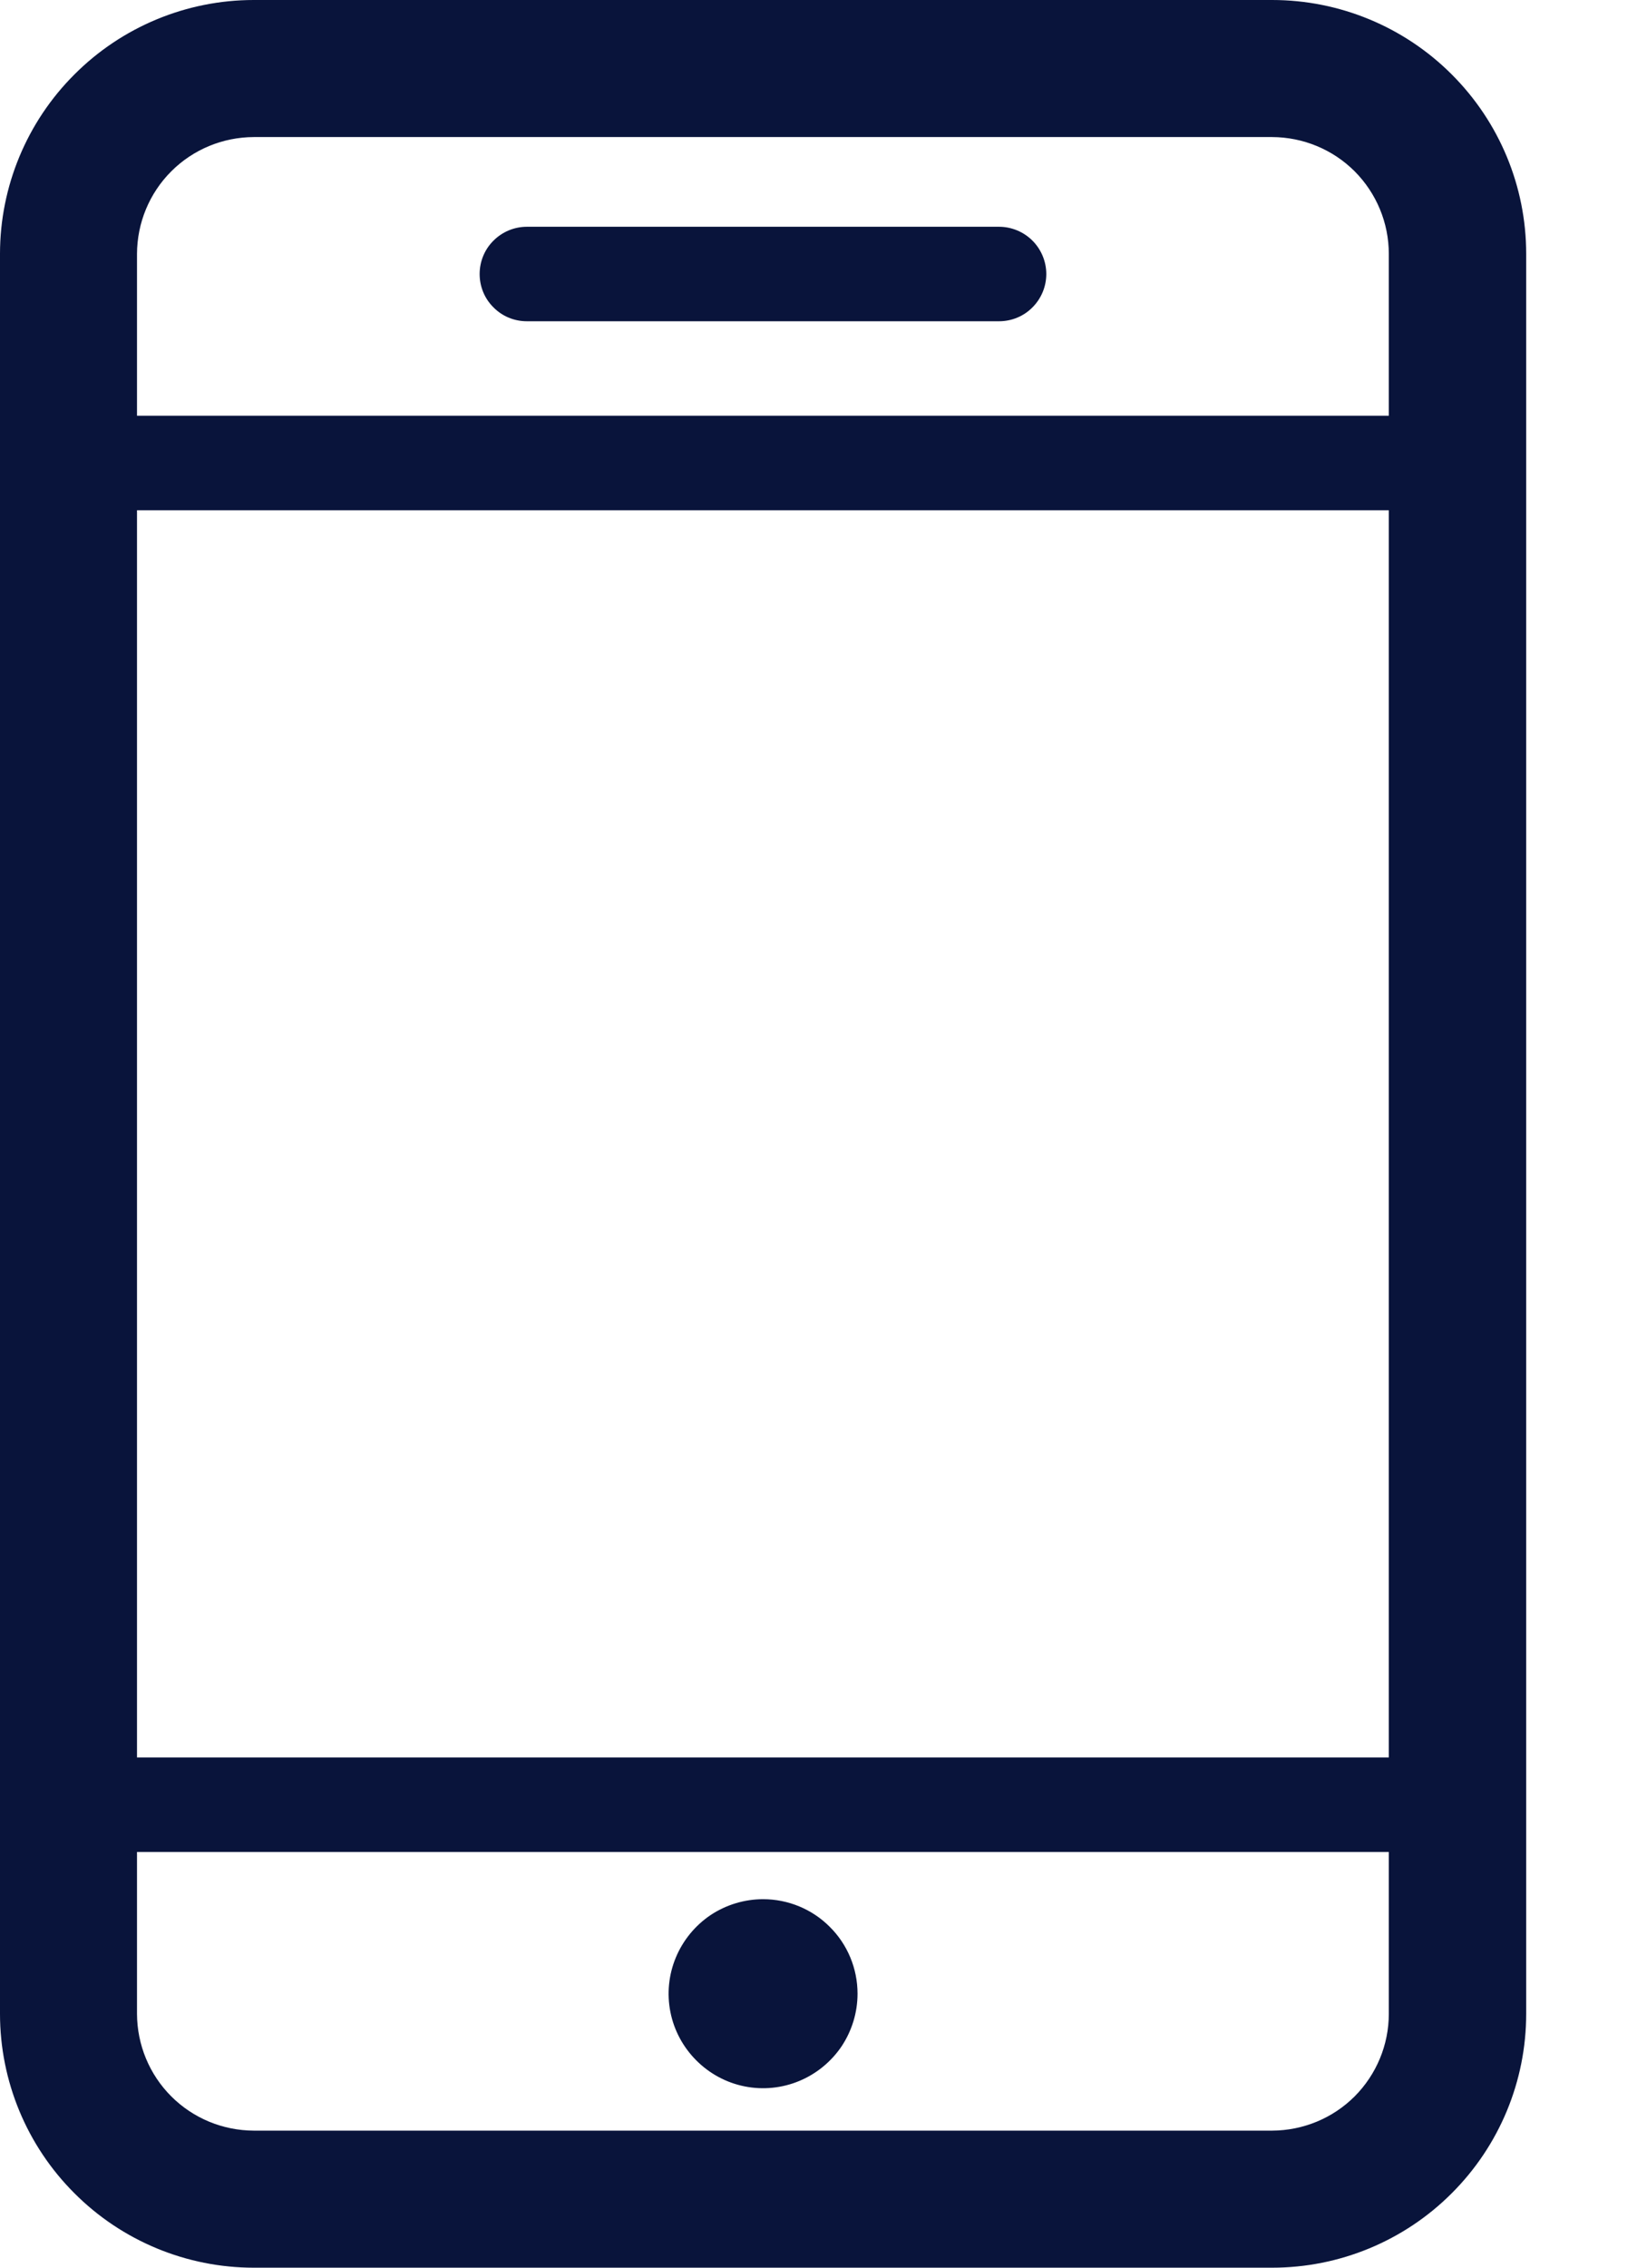
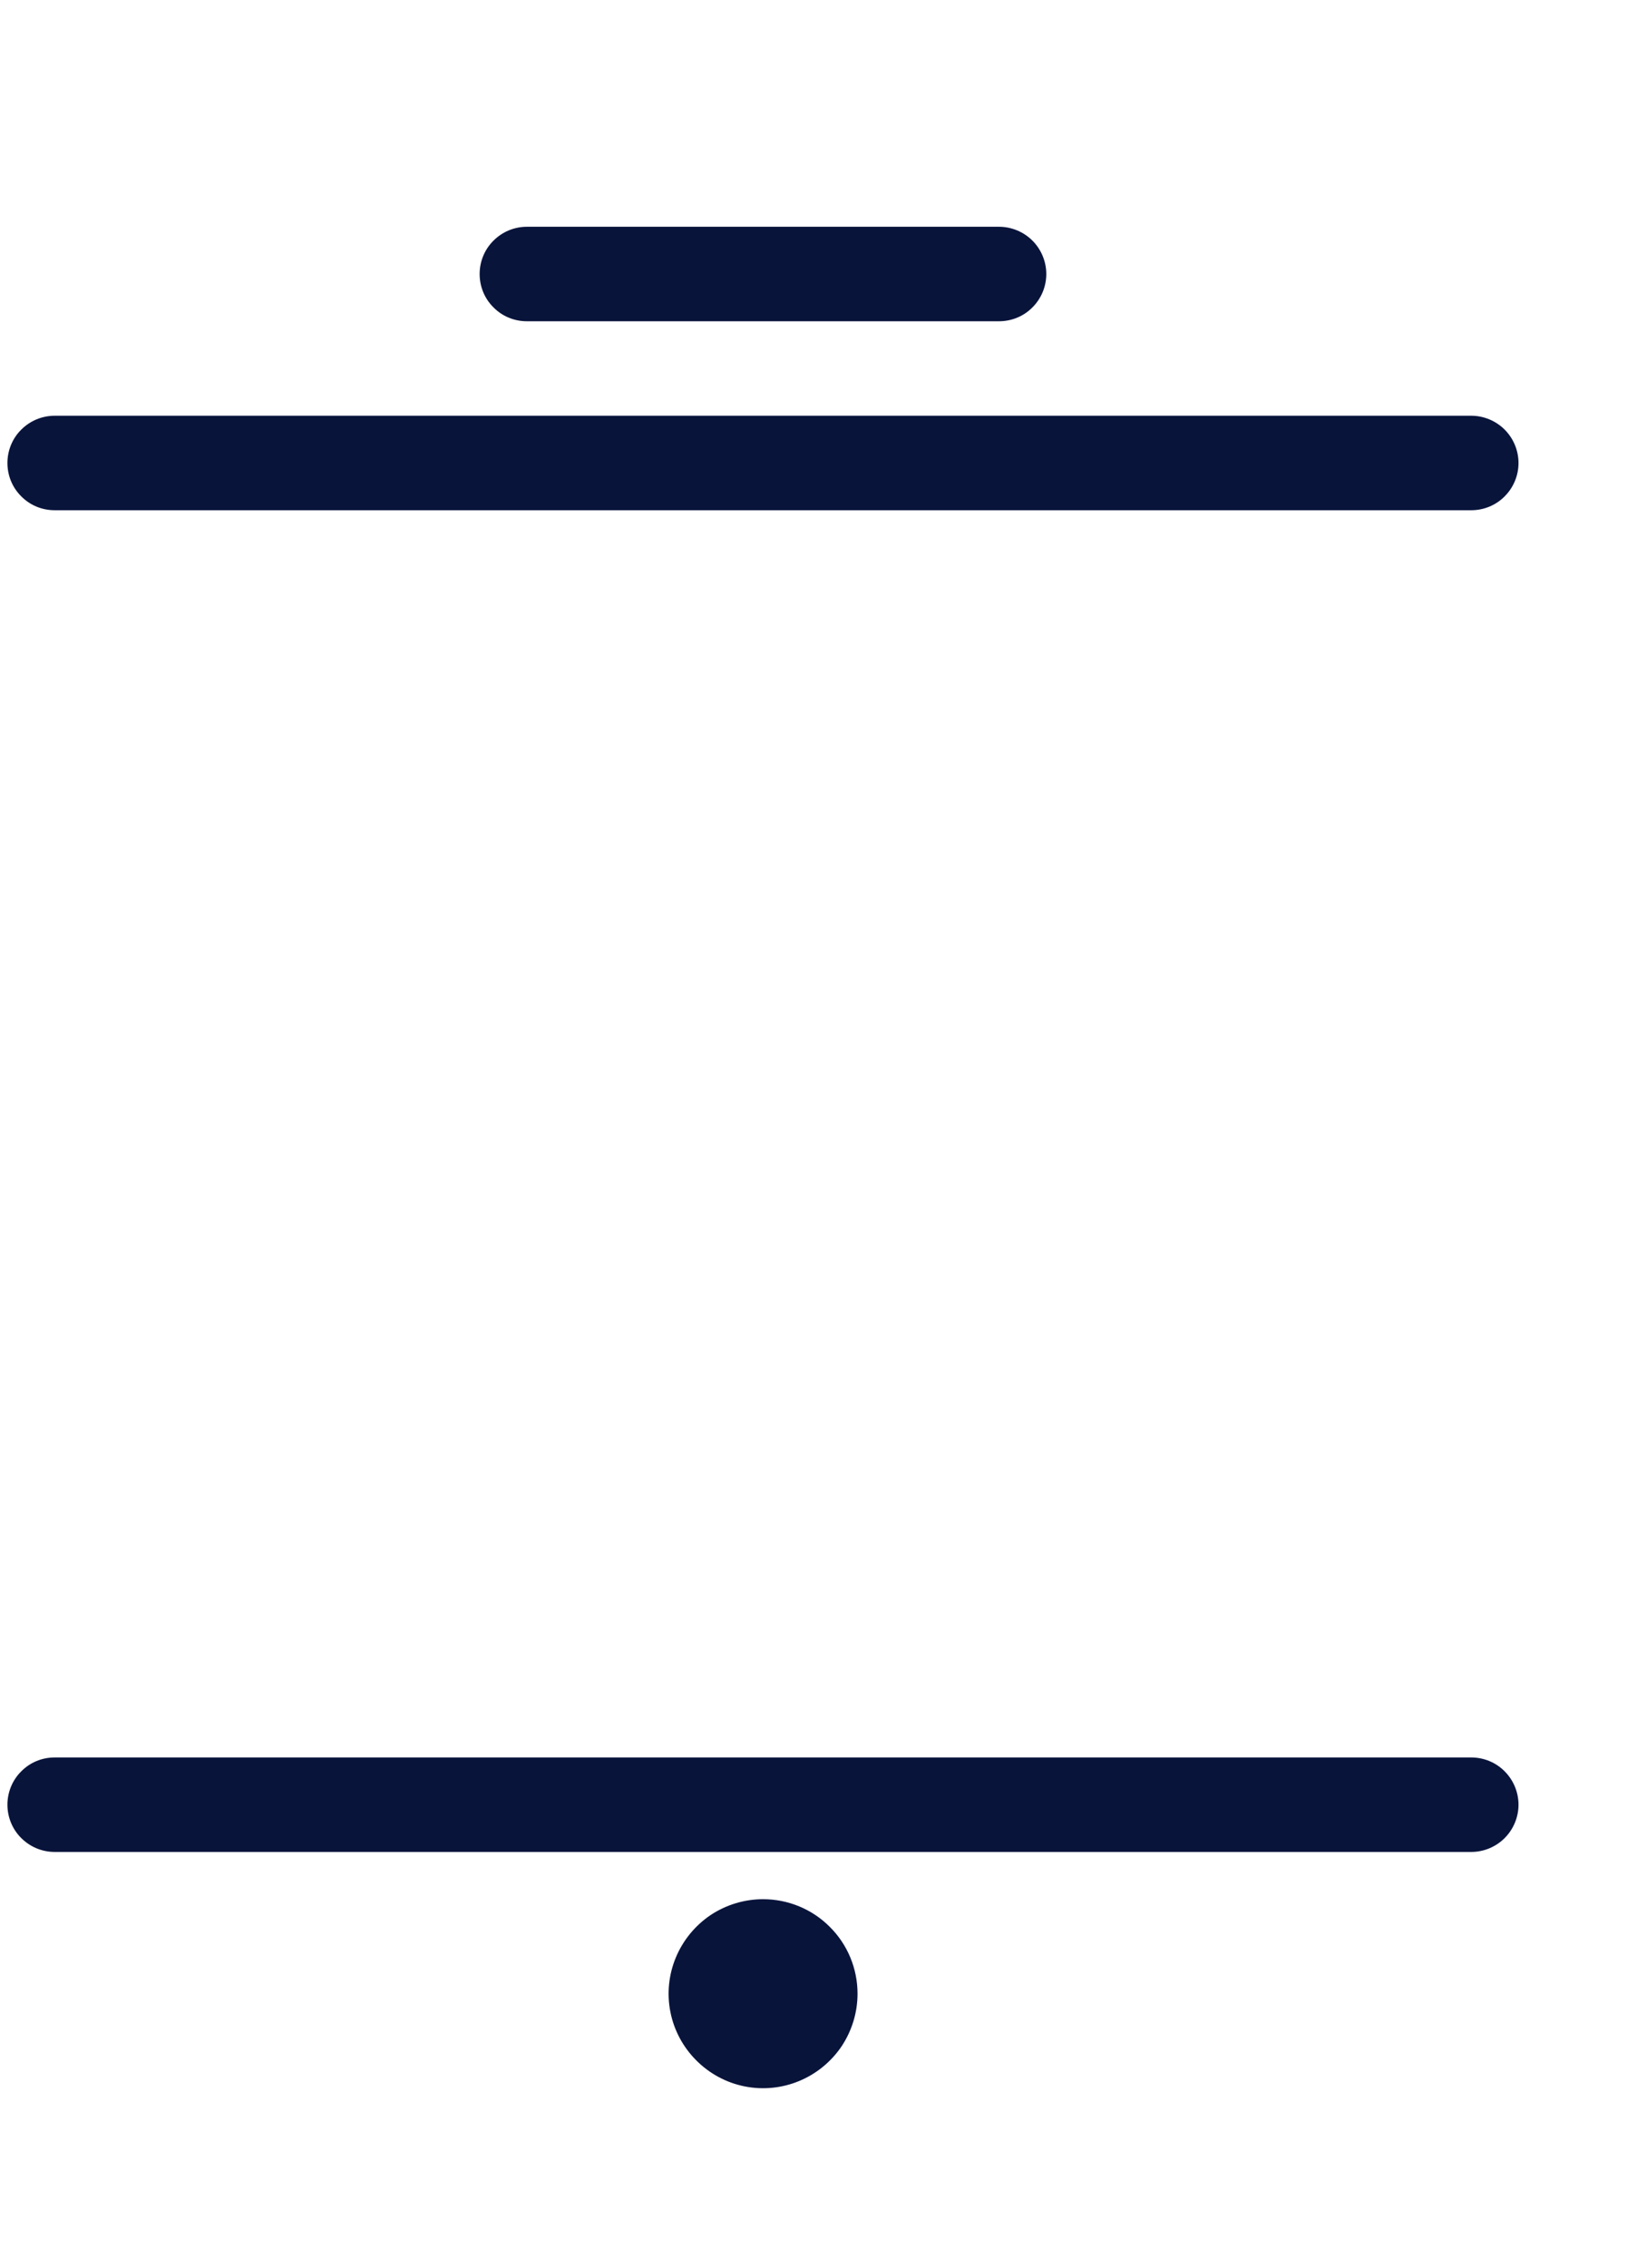
<svg xmlns="http://www.w3.org/2000/svg" width="13" height="18" viewBox="0 0 13 18" fill="none">
  <g clip-path="url(#clip0)">
-     <path d="M2.015 18C1.481 18 0.968 17.787 0.591 17.409C0.213 17.032 0 16.519 0 15.985L0 2.015C0 1.481 0.213 0.968 0.591 0.591C0.968 0.213 1.481 0 2.015 8.96277e-08H10.103C10.637 -0 11.15 0.212 11.528 0.59C11.907 0.968 12.12 1.48 12.12 2.015V15.985C12.12 16.52 11.907 17.032 11.528 17.41C11.15 17.788 10.637 18 10.103 18H2.015ZM2.015 1.088C1.769 1.089 1.534 1.186 1.36 1.36C1.186 1.534 1.089 1.769 1.088 2.015V15.985C1.089 16.231 1.186 16.466 1.36 16.64C1.534 16.814 1.769 16.911 2.015 16.912H10.103C10.348 16.911 10.584 16.814 10.758 16.64C10.931 16.466 11.029 16.231 11.029 15.985V2.015C11.029 1.769 10.931 1.534 10.758 1.36C10.584 1.186 10.348 1.089 10.103 1.088H2.015Z" fill="#09143B" />
    <path d="M11.684 4.05H0.434C0.334 4.05 0.239 4.011 0.169 3.94C0.098 3.87 0.059 3.775 0.059 3.675C0.059 3.576 0.098 3.48 0.169 3.41C0.239 3.34 0.334 3.3 0.434 3.3H11.684C11.783 3.3 11.879 3.34 11.949 3.41C12.019 3.48 12.059 3.576 12.059 3.675C12.059 3.775 12.019 3.87 11.949 3.94C11.879 4.011 11.783 4.05 11.684 4.05Z" fill="#09143B" />
    <path d="M11.684 14.7H0.434C0.334 14.7 0.239 14.66 0.169 14.59C0.098 14.52 0.059 14.424 0.059 14.325C0.059 14.226 0.098 14.13 0.169 14.06C0.239 13.989 0.334 13.95 0.434 13.95H11.684C11.783 13.95 11.879 13.989 11.949 14.06C12.019 14.13 12.059 14.226 12.059 14.325C12.059 14.424 12.019 14.52 11.949 14.59C11.879 14.66 11.783 14.7 11.684 14.7V14.7Z" fill="#09143B" />
    <path d="M6.06 15.075C5.912 15.075 5.767 15.119 5.643 15.201C5.52 15.284 5.424 15.401 5.367 15.538C5.31 15.675 5.295 15.826 5.324 15.971C5.353 16.117 5.425 16.25 5.53 16.355C5.635 16.46 5.768 16.532 5.914 16.561C6.059 16.59 6.21 16.575 6.347 16.518C6.484 16.461 6.601 16.365 6.684 16.242C6.766 16.118 6.81 15.973 6.81 15.825C6.81 15.626 6.731 15.435 6.59 15.295C6.45 15.154 6.259 15.075 6.06 15.075Z" fill="#09143B" />
    <path d="M7.934 2.55H4.184C4.084 2.55 3.989 2.511 3.919 2.44C3.848 2.37 3.809 2.275 3.809 2.175C3.809 2.076 3.848 1.98 3.919 1.91C3.989 1.84 4.084 1.8 4.184 1.8H7.934C8.033 1.8 8.129 1.84 8.199 1.91C8.269 1.98 8.309 2.076 8.309 2.175C8.309 2.275 8.269 2.37 8.199 2.44C8.129 2.511 8.033 2.55 7.934 2.55V2.55Z" fill="#09143B" />
  </g>
  <defs>
    <clipPath id="clip0">
      <rect width="12.118" height="18" fill="white" />
    </clipPath>
  </defs>
</svg>